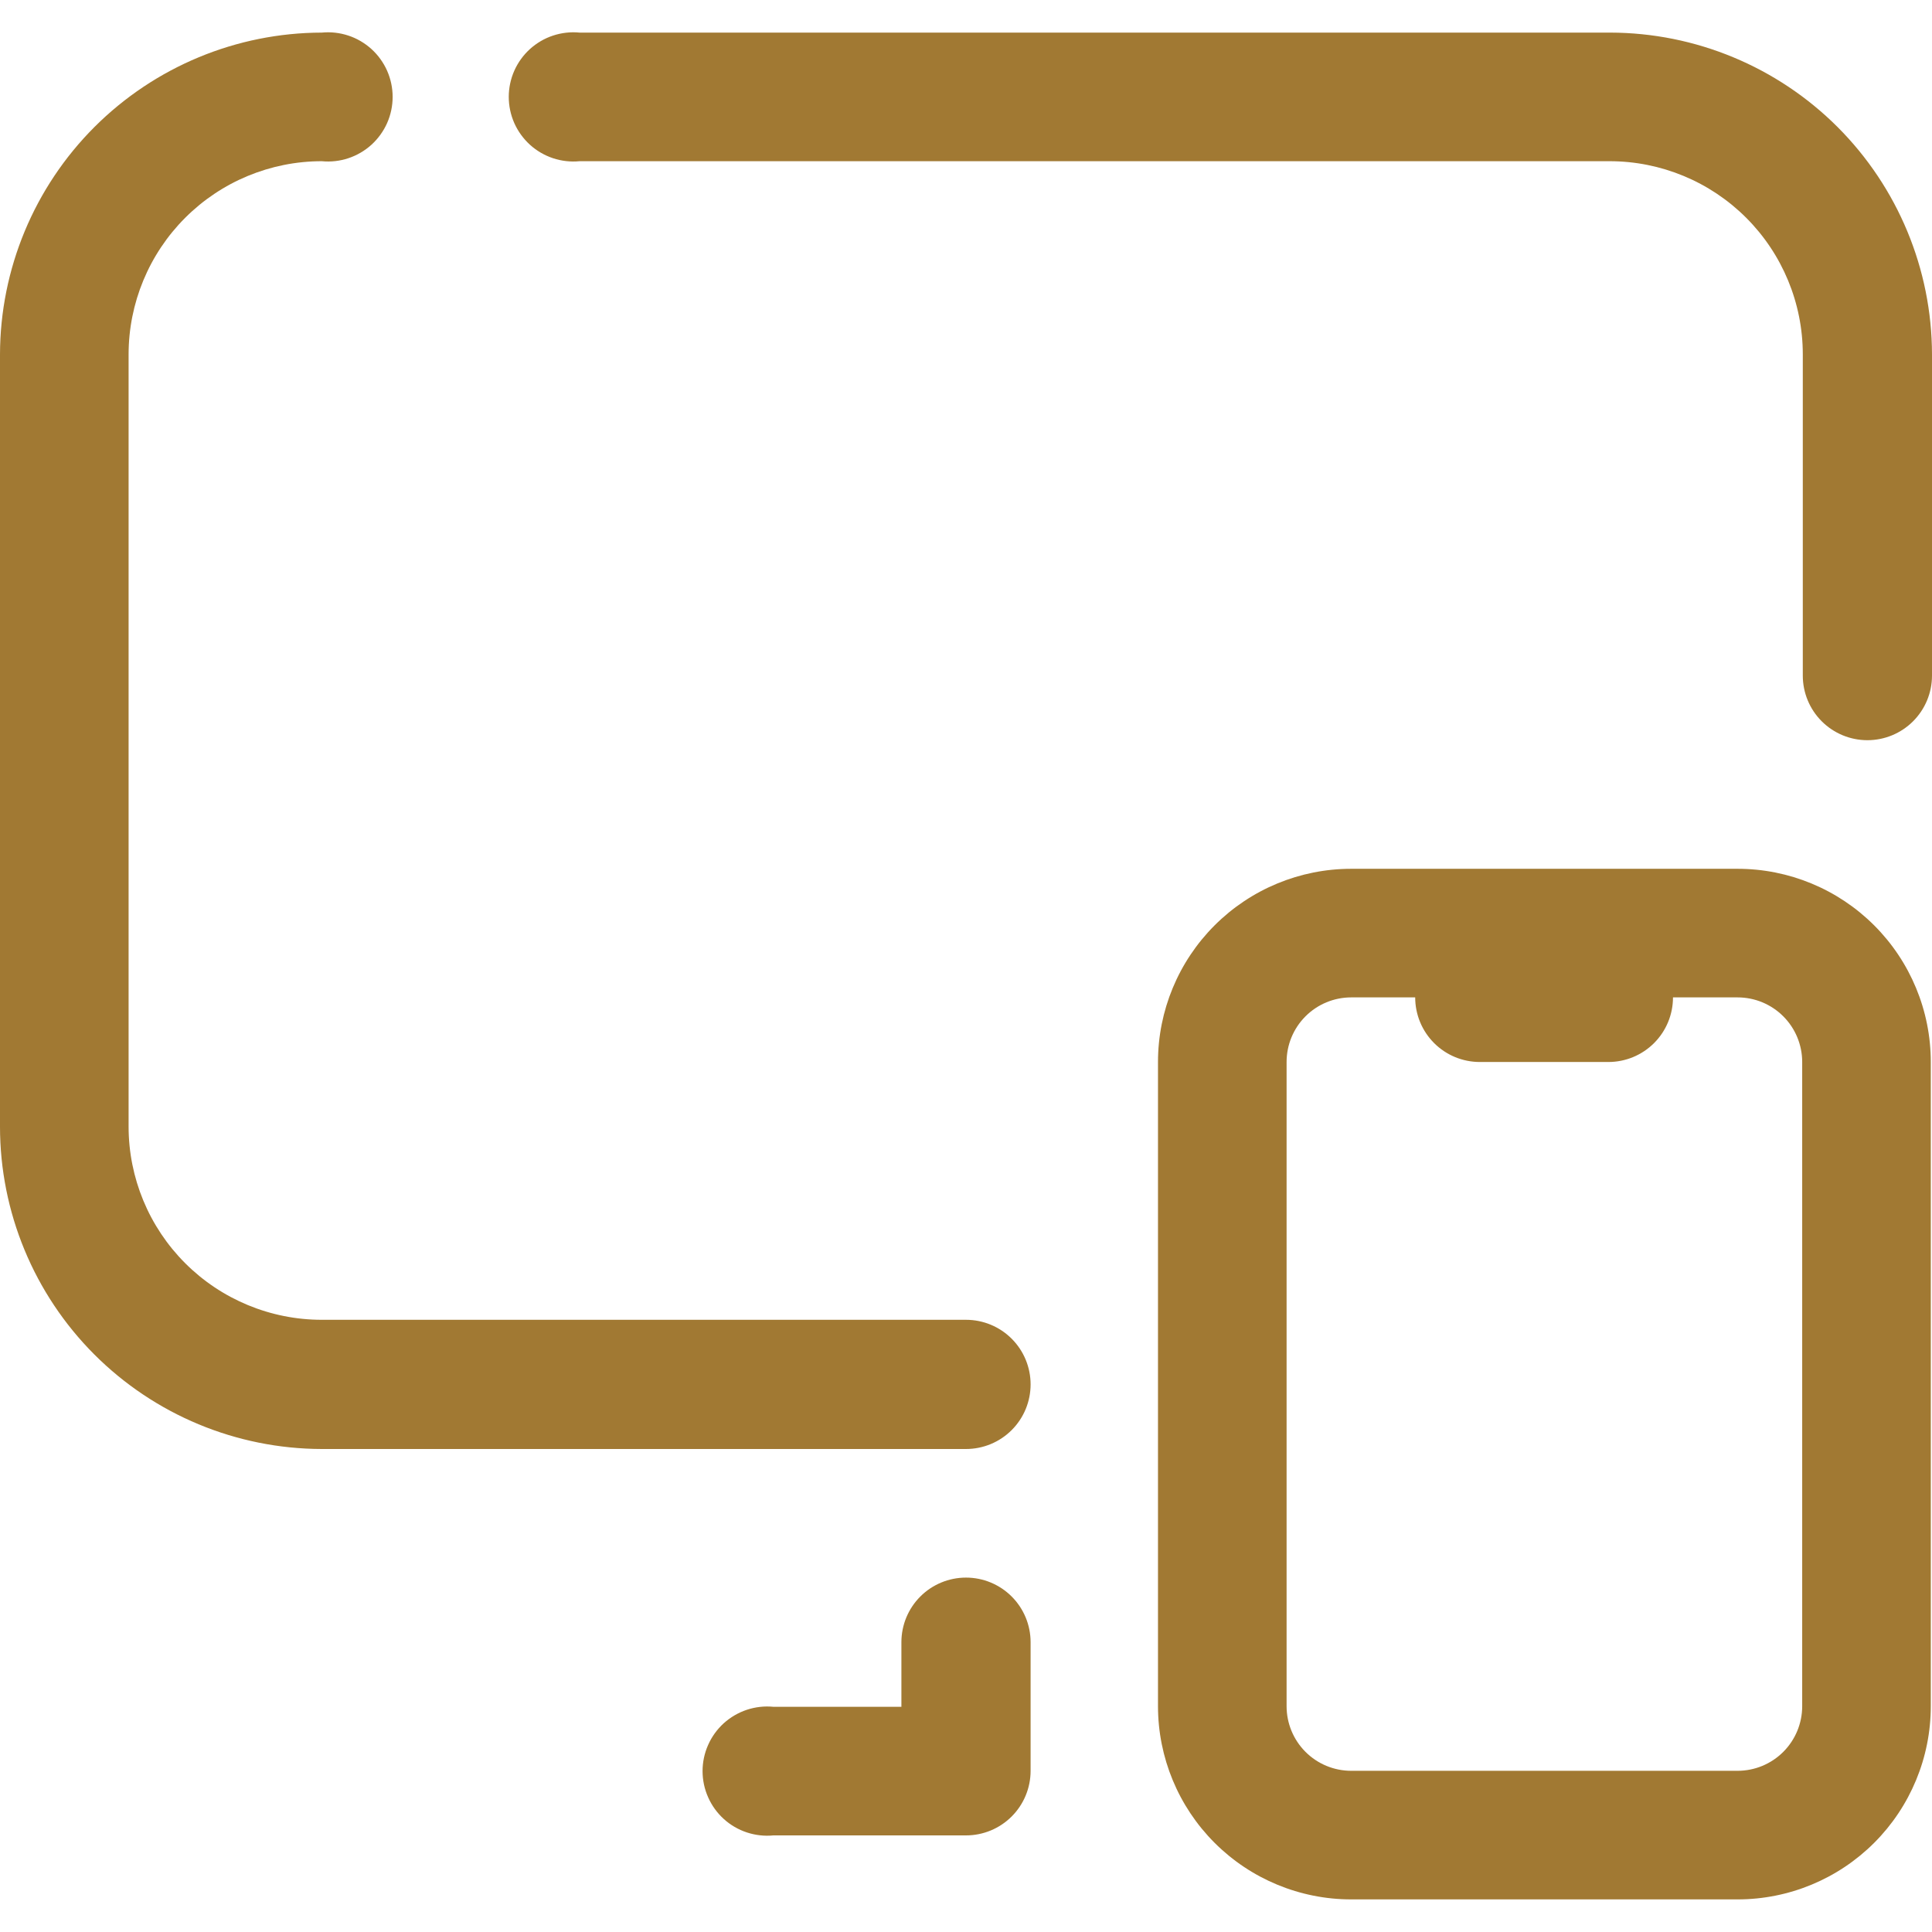
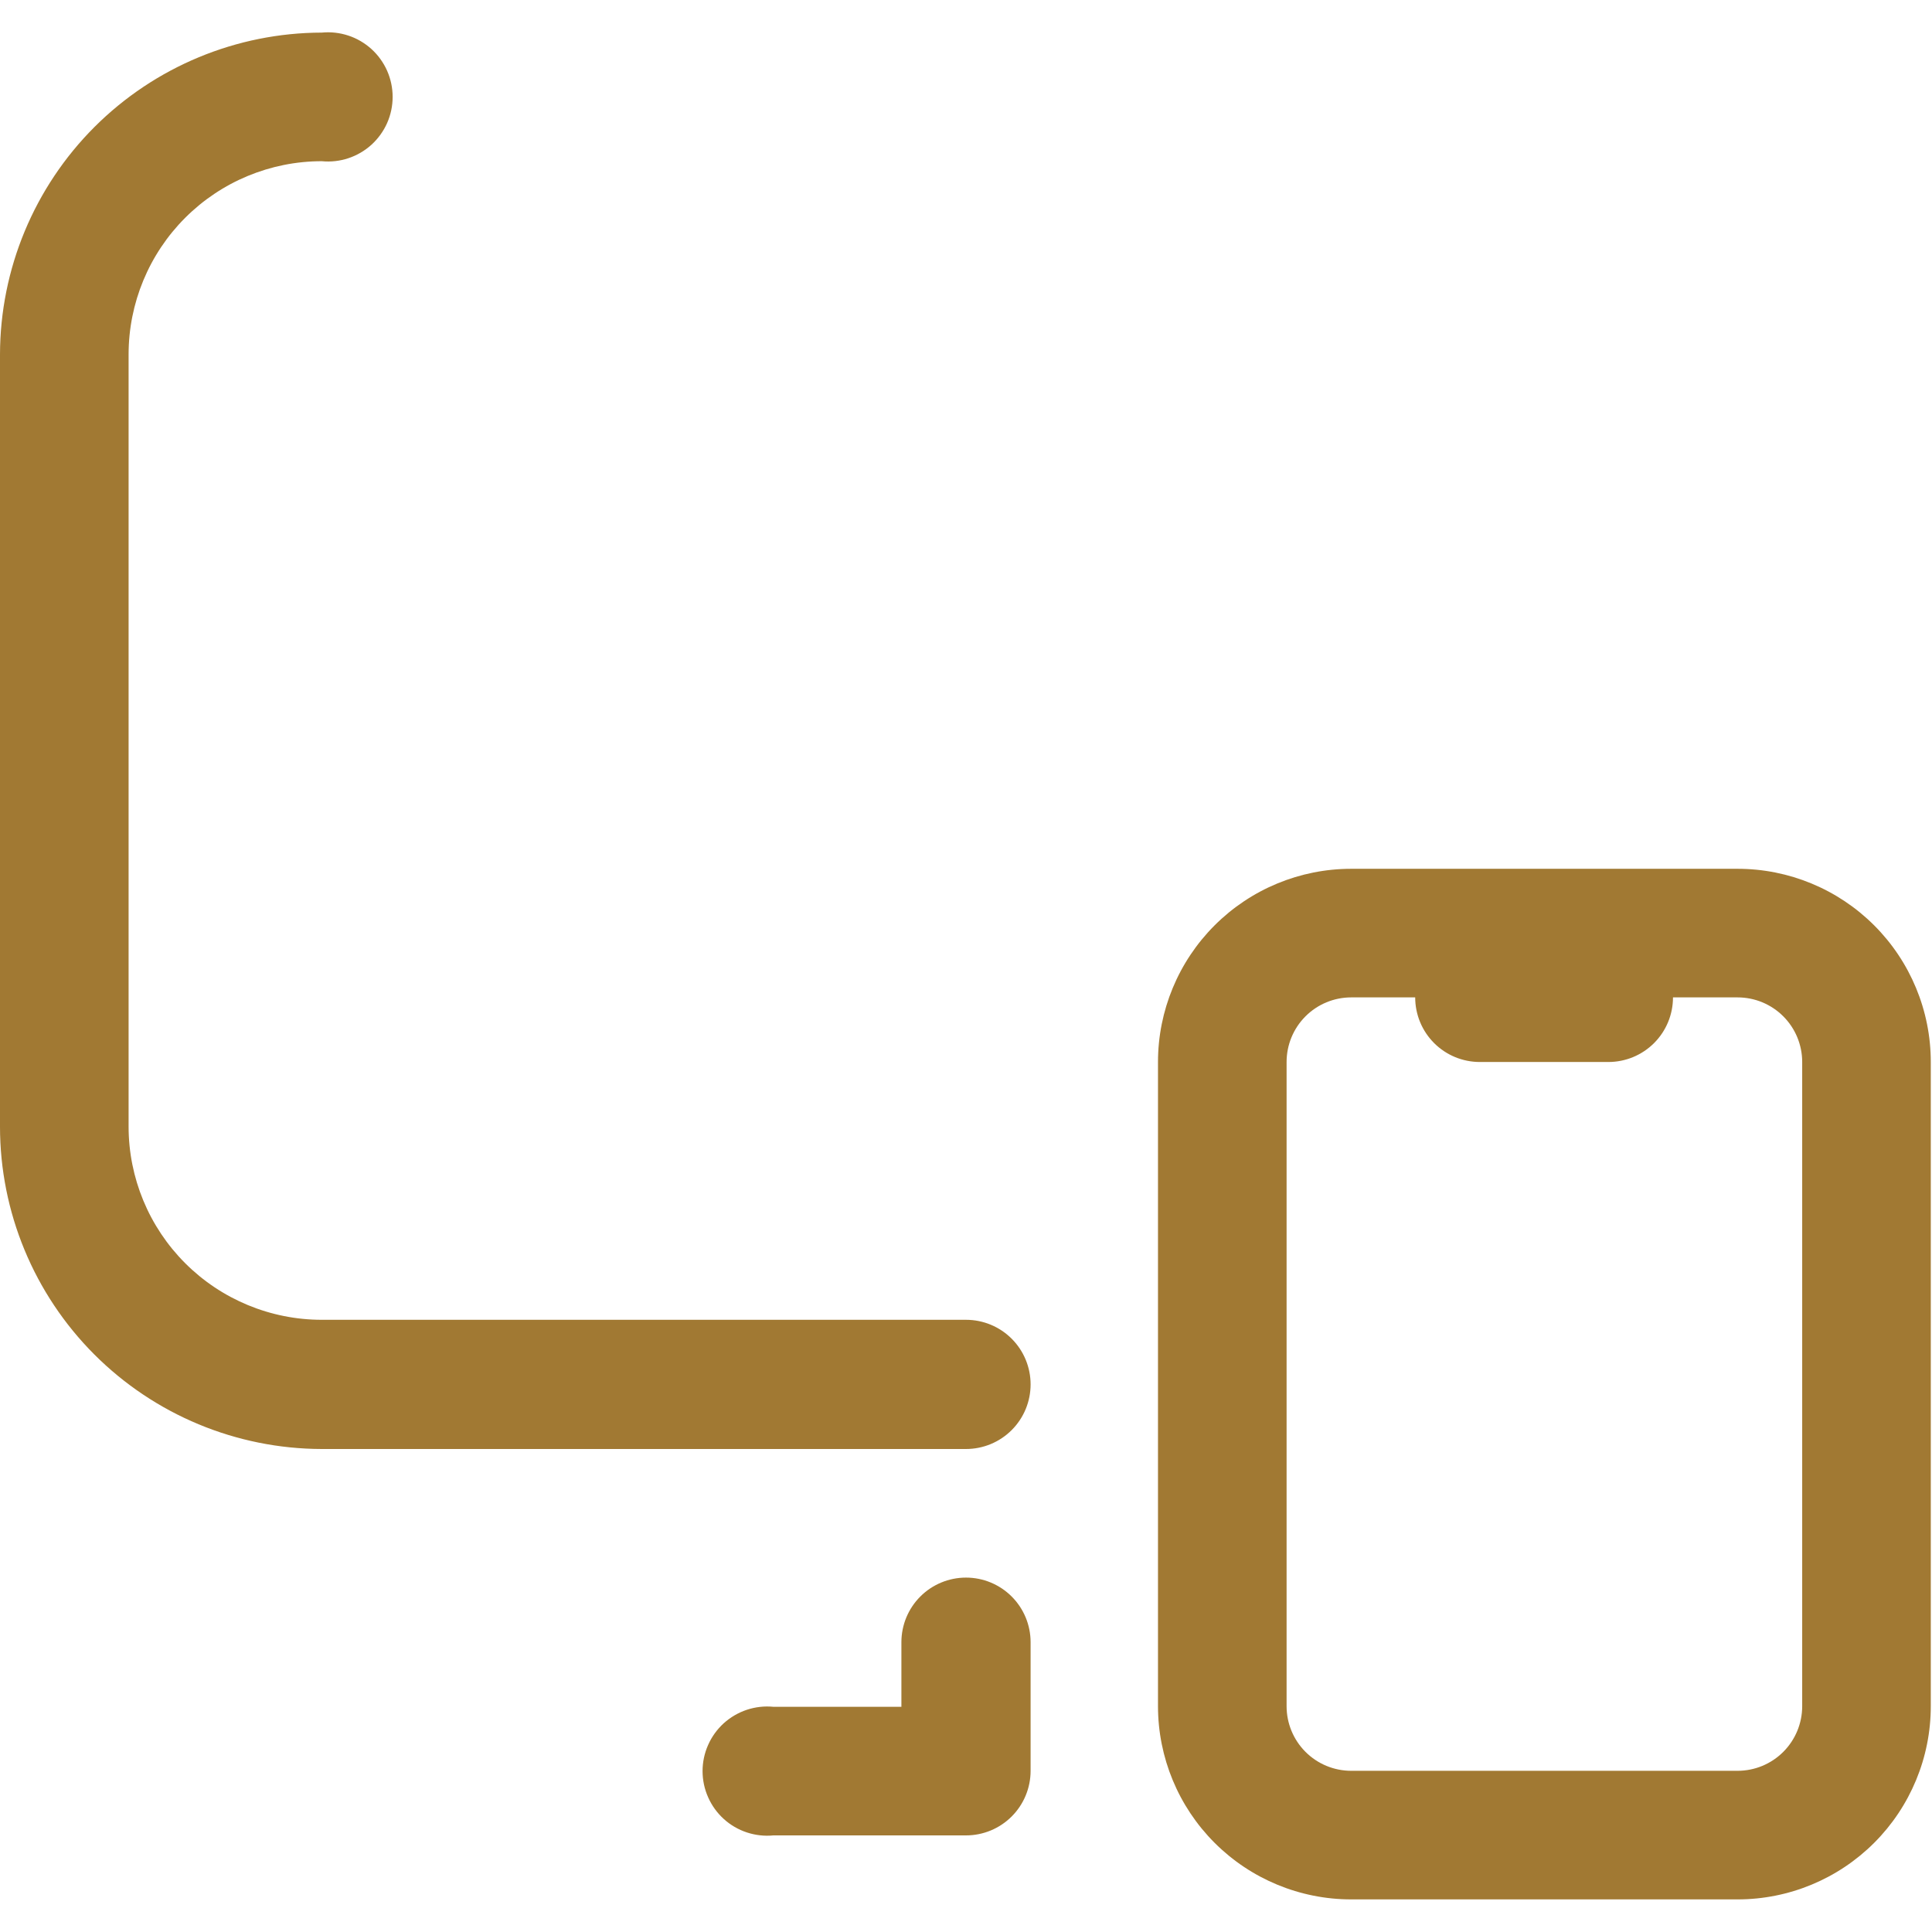
<svg xmlns="http://www.w3.org/2000/svg" width="48" height="48" viewBox="0 0 48 48" fill="none">
  <g clip-path="url(#clip0_509_1647)">
    <path d="M43.17 21.585H33.57C32.297 21.585 31.076 22.091 30.176 22.991C29.276 23.891 28.77 25.112 28.77 26.385V42.39C28.77 43.663 29.276 44.884 30.176 45.784C31.076 46.684 32.297 47.19 33.57 47.19H43.17C44.443 47.19 45.664 46.684 46.564 45.784C47.464 44.884 47.97 43.663 47.97 42.39V26.385C47.97 25.112 47.464 23.891 46.564 22.991C45.664 22.091 44.443 21.585 43.17 21.585ZM44.775 42.39C44.775 42.816 44.606 43.224 44.305 43.525C44.004 43.826 43.596 43.995 43.17 43.995H33.57C33.144 43.995 32.736 43.826 32.435 43.525C32.134 43.224 31.965 42.816 31.965 42.39V26.385C31.965 25.959 32.134 25.551 32.435 25.25C32.736 24.949 33.144 24.78 33.57 24.78H35.16C35.16 25.206 35.329 25.614 35.63 25.915C35.931 26.216 36.339 26.385 36.765 26.385H39.96C40.386 26.385 40.794 26.216 41.095 25.915C41.396 25.614 41.565 25.206 41.565 24.78H43.17C43.596 24.78 44.004 24.949 44.305 25.25C44.606 25.551 44.775 25.959 44.775 26.385V42.39Z" fill="#A17933" />
-     <path d="M46.395 18.39C45.969 18.39 45.561 18.221 45.26 17.92C44.959 17.619 44.79 17.211 44.79 16.785V8.805C44.79 7.532 44.284 6.311 43.384 5.411C42.484 4.511 41.263 4.005 39.99 4.005H14.4C14.177 4.027 13.952 4.001 13.74 3.931C13.527 3.86 13.332 3.746 13.166 3.596C13.001 3.445 12.868 3.262 12.777 3.057C12.687 2.853 12.64 2.631 12.64 2.407C12.64 2.184 12.687 1.962 12.777 1.758C12.868 1.553 13.001 1.369 13.166 1.219C13.332 1.069 13.527 0.954 13.74 0.884C13.952 0.814 14.177 0.788 14.4 0.81H40.005C42.124 0.814 44.155 1.658 45.654 3.156C47.152 4.655 47.996 6.686 48 8.805V16.785C48 17.211 47.831 17.619 47.53 17.92C47.229 18.221 46.821 18.39 46.395 18.39Z" fill="#A17933" />
    <path d="M24 36H7.995C5.873 35.996 3.84 35.15 2.341 33.649C0.842 32.147 -3.72039e-06 30.112 0 27.99L0 8.805C0.004 6.686 0.848 4.655 2.346 3.156C3.845 1.658 5.876 0.814 7.995 0.81C8.218 0.788 8.443 0.814 8.655 0.884C8.868 0.954 9.063 1.069 9.229 1.219C9.394 1.369 9.527 1.553 9.618 1.758C9.708 1.962 9.755 2.184 9.755 2.407C9.755 2.631 9.708 2.853 9.618 3.057C9.527 3.262 9.394 3.445 9.229 3.596C9.063 3.746 8.868 3.86 8.655 3.931C8.443 4.001 8.218 4.027 7.995 4.005C6.722 4.005 5.501 4.511 4.601 5.411C3.701 6.311 3.195 7.532 3.195 8.805V27.99C3.195 29.263 3.701 30.484 4.601 31.384C5.501 32.284 6.722 32.79 7.995 32.79H24C24.426 32.79 24.834 32.959 25.135 33.26C25.436 33.561 25.605 33.969 25.605 34.395C25.605 34.821 25.436 35.229 25.135 35.53C24.834 35.831 24.426 36 24 36Z" fill="#A17933" />
    <path d="M24 39.195C23.574 39.195 23.166 39.364 22.865 39.665C22.564 39.966 22.395 40.374 22.395 40.8V42.405H19.215C18.992 42.383 18.767 42.409 18.555 42.479C18.343 42.55 18.147 42.664 17.981 42.814C17.816 42.965 17.683 43.148 17.593 43.353C17.502 43.557 17.455 43.779 17.455 44.003C17.455 44.226 17.502 44.448 17.593 44.652C17.683 44.857 17.816 45.041 17.981 45.191C18.147 45.342 18.343 45.456 18.555 45.526C18.767 45.596 18.992 45.622 19.215 45.6H24C24.426 45.6 24.834 45.431 25.135 45.13C25.436 44.829 25.605 44.421 25.605 43.995V40.8C25.605 40.374 25.436 39.966 25.135 39.665C24.834 39.364 24.426 39.195 24 39.195Z" fill="#A17933" />
  </g>
  <defs>
    <clipPath id="clip0_509_1647">
      <rect width="48" height="48" fill="white" />
    </clipPath>
  </defs>
</svg>